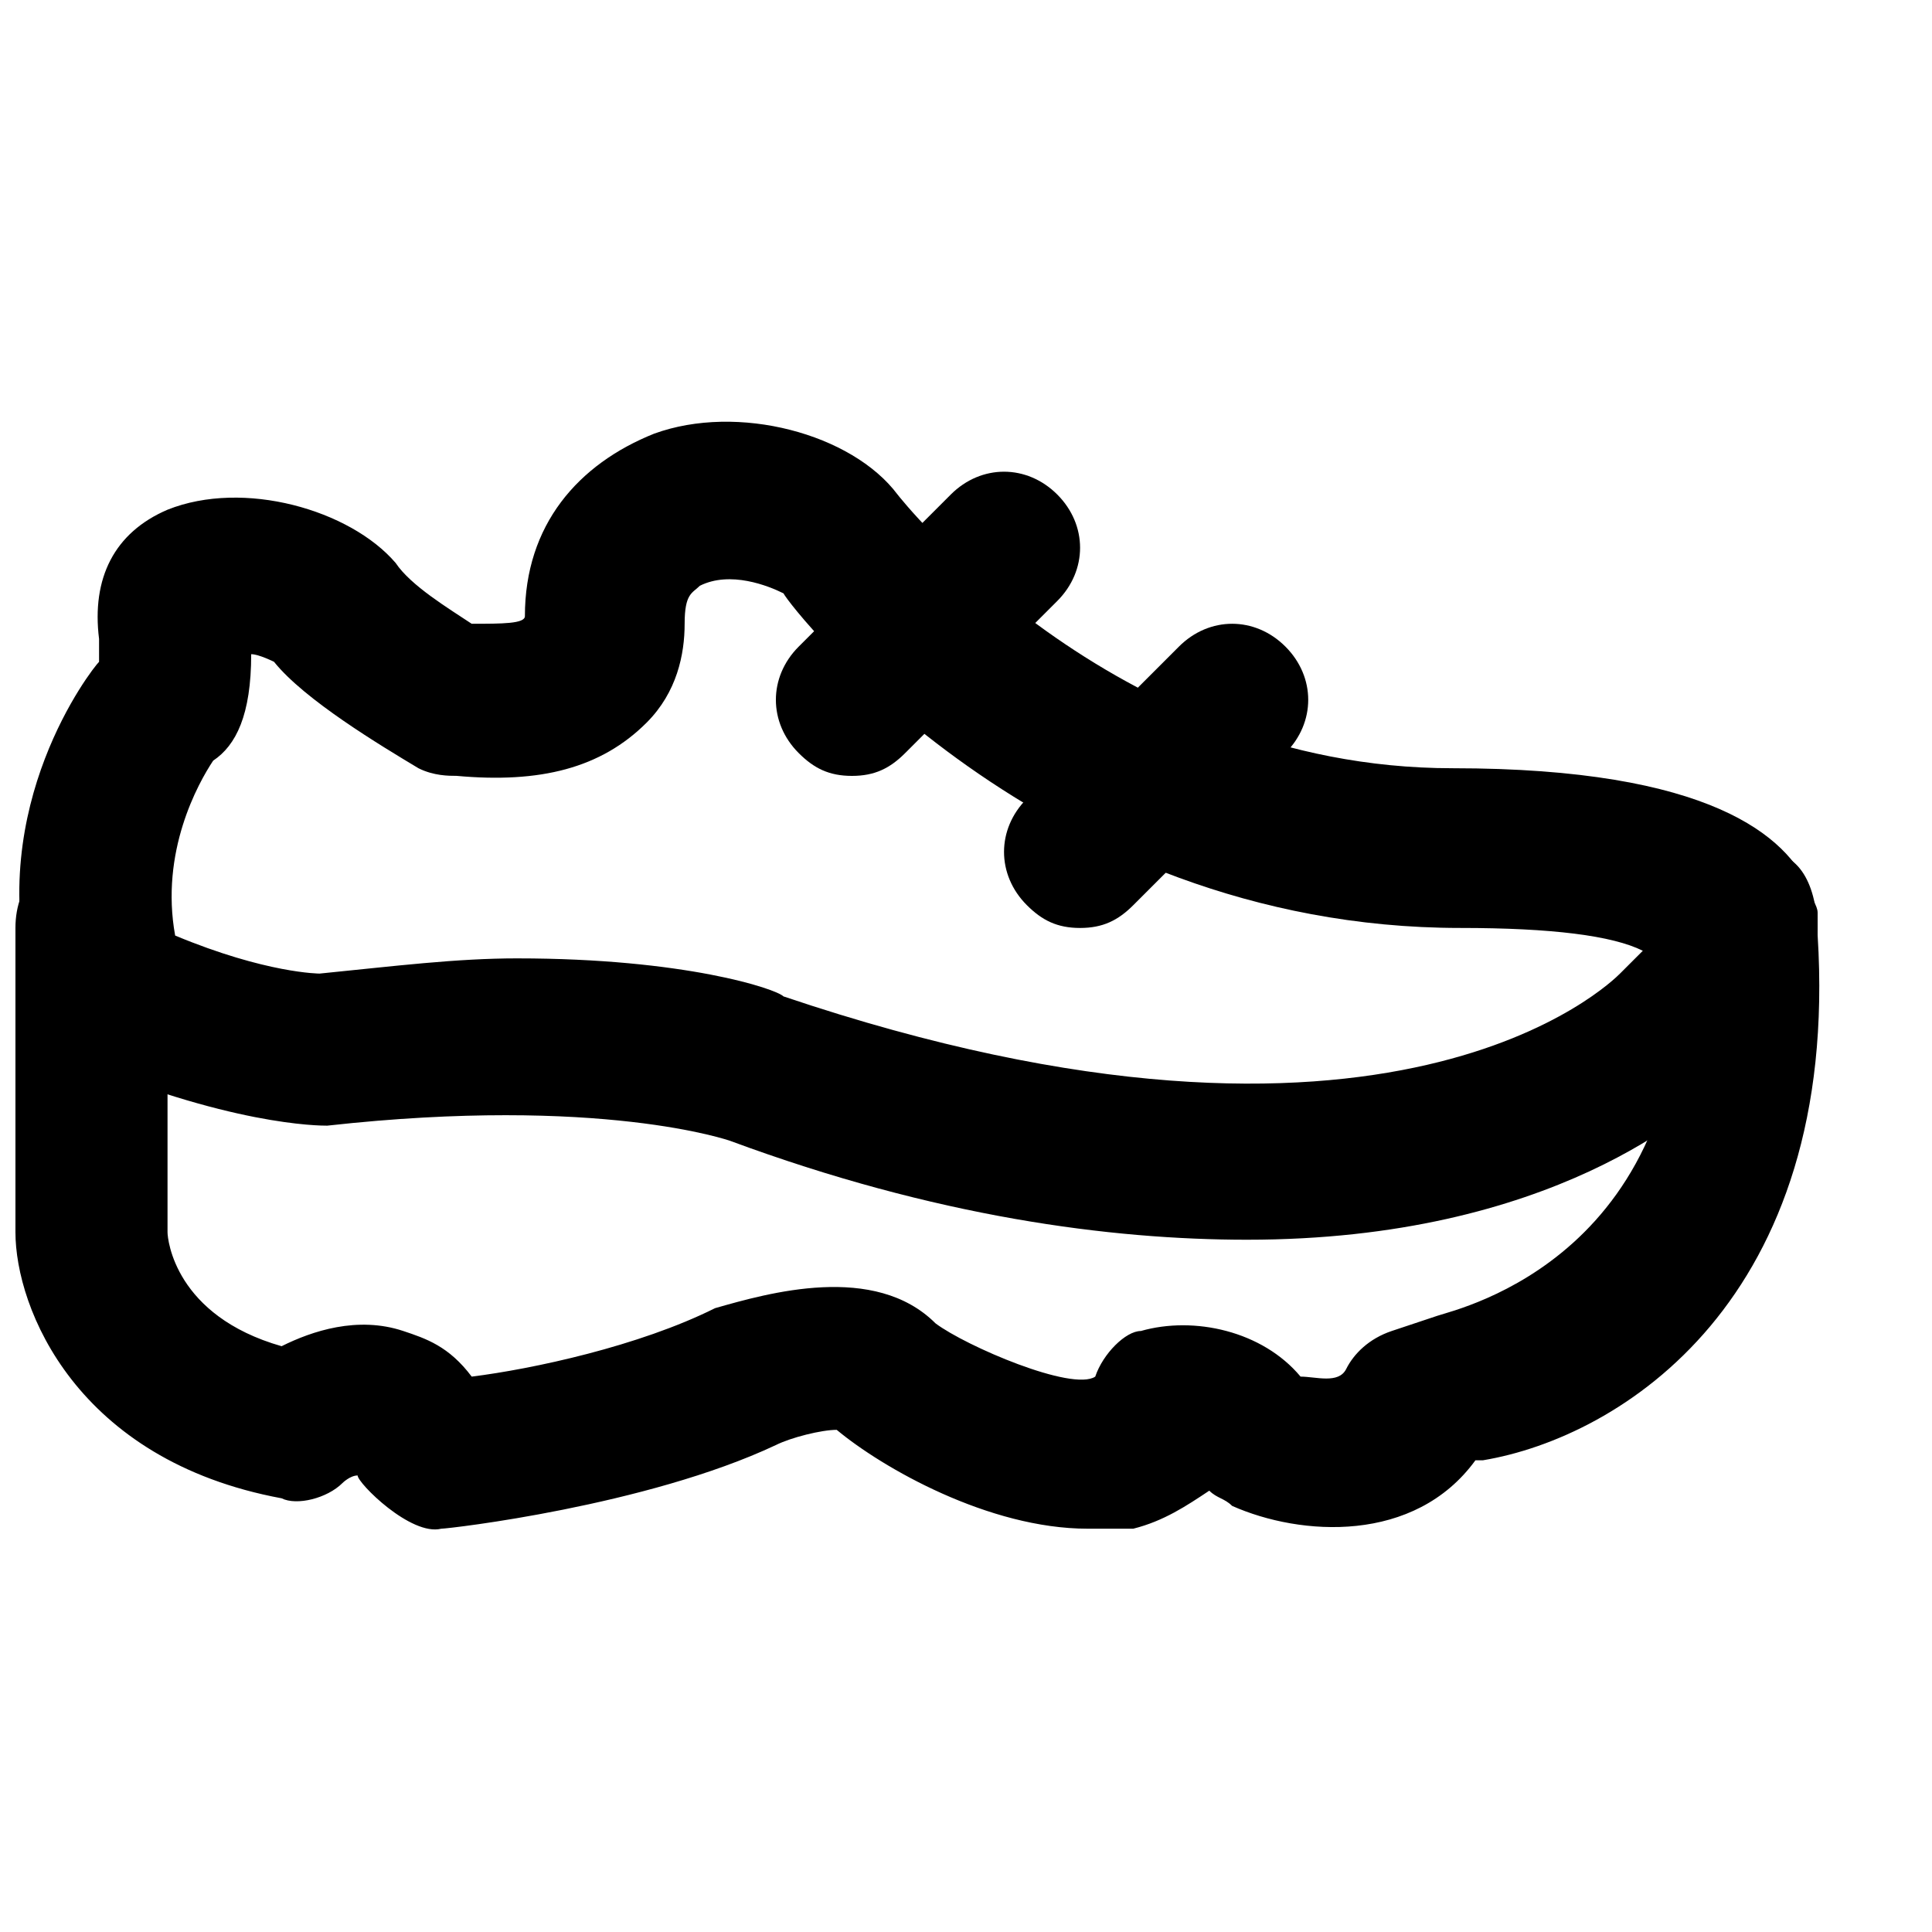
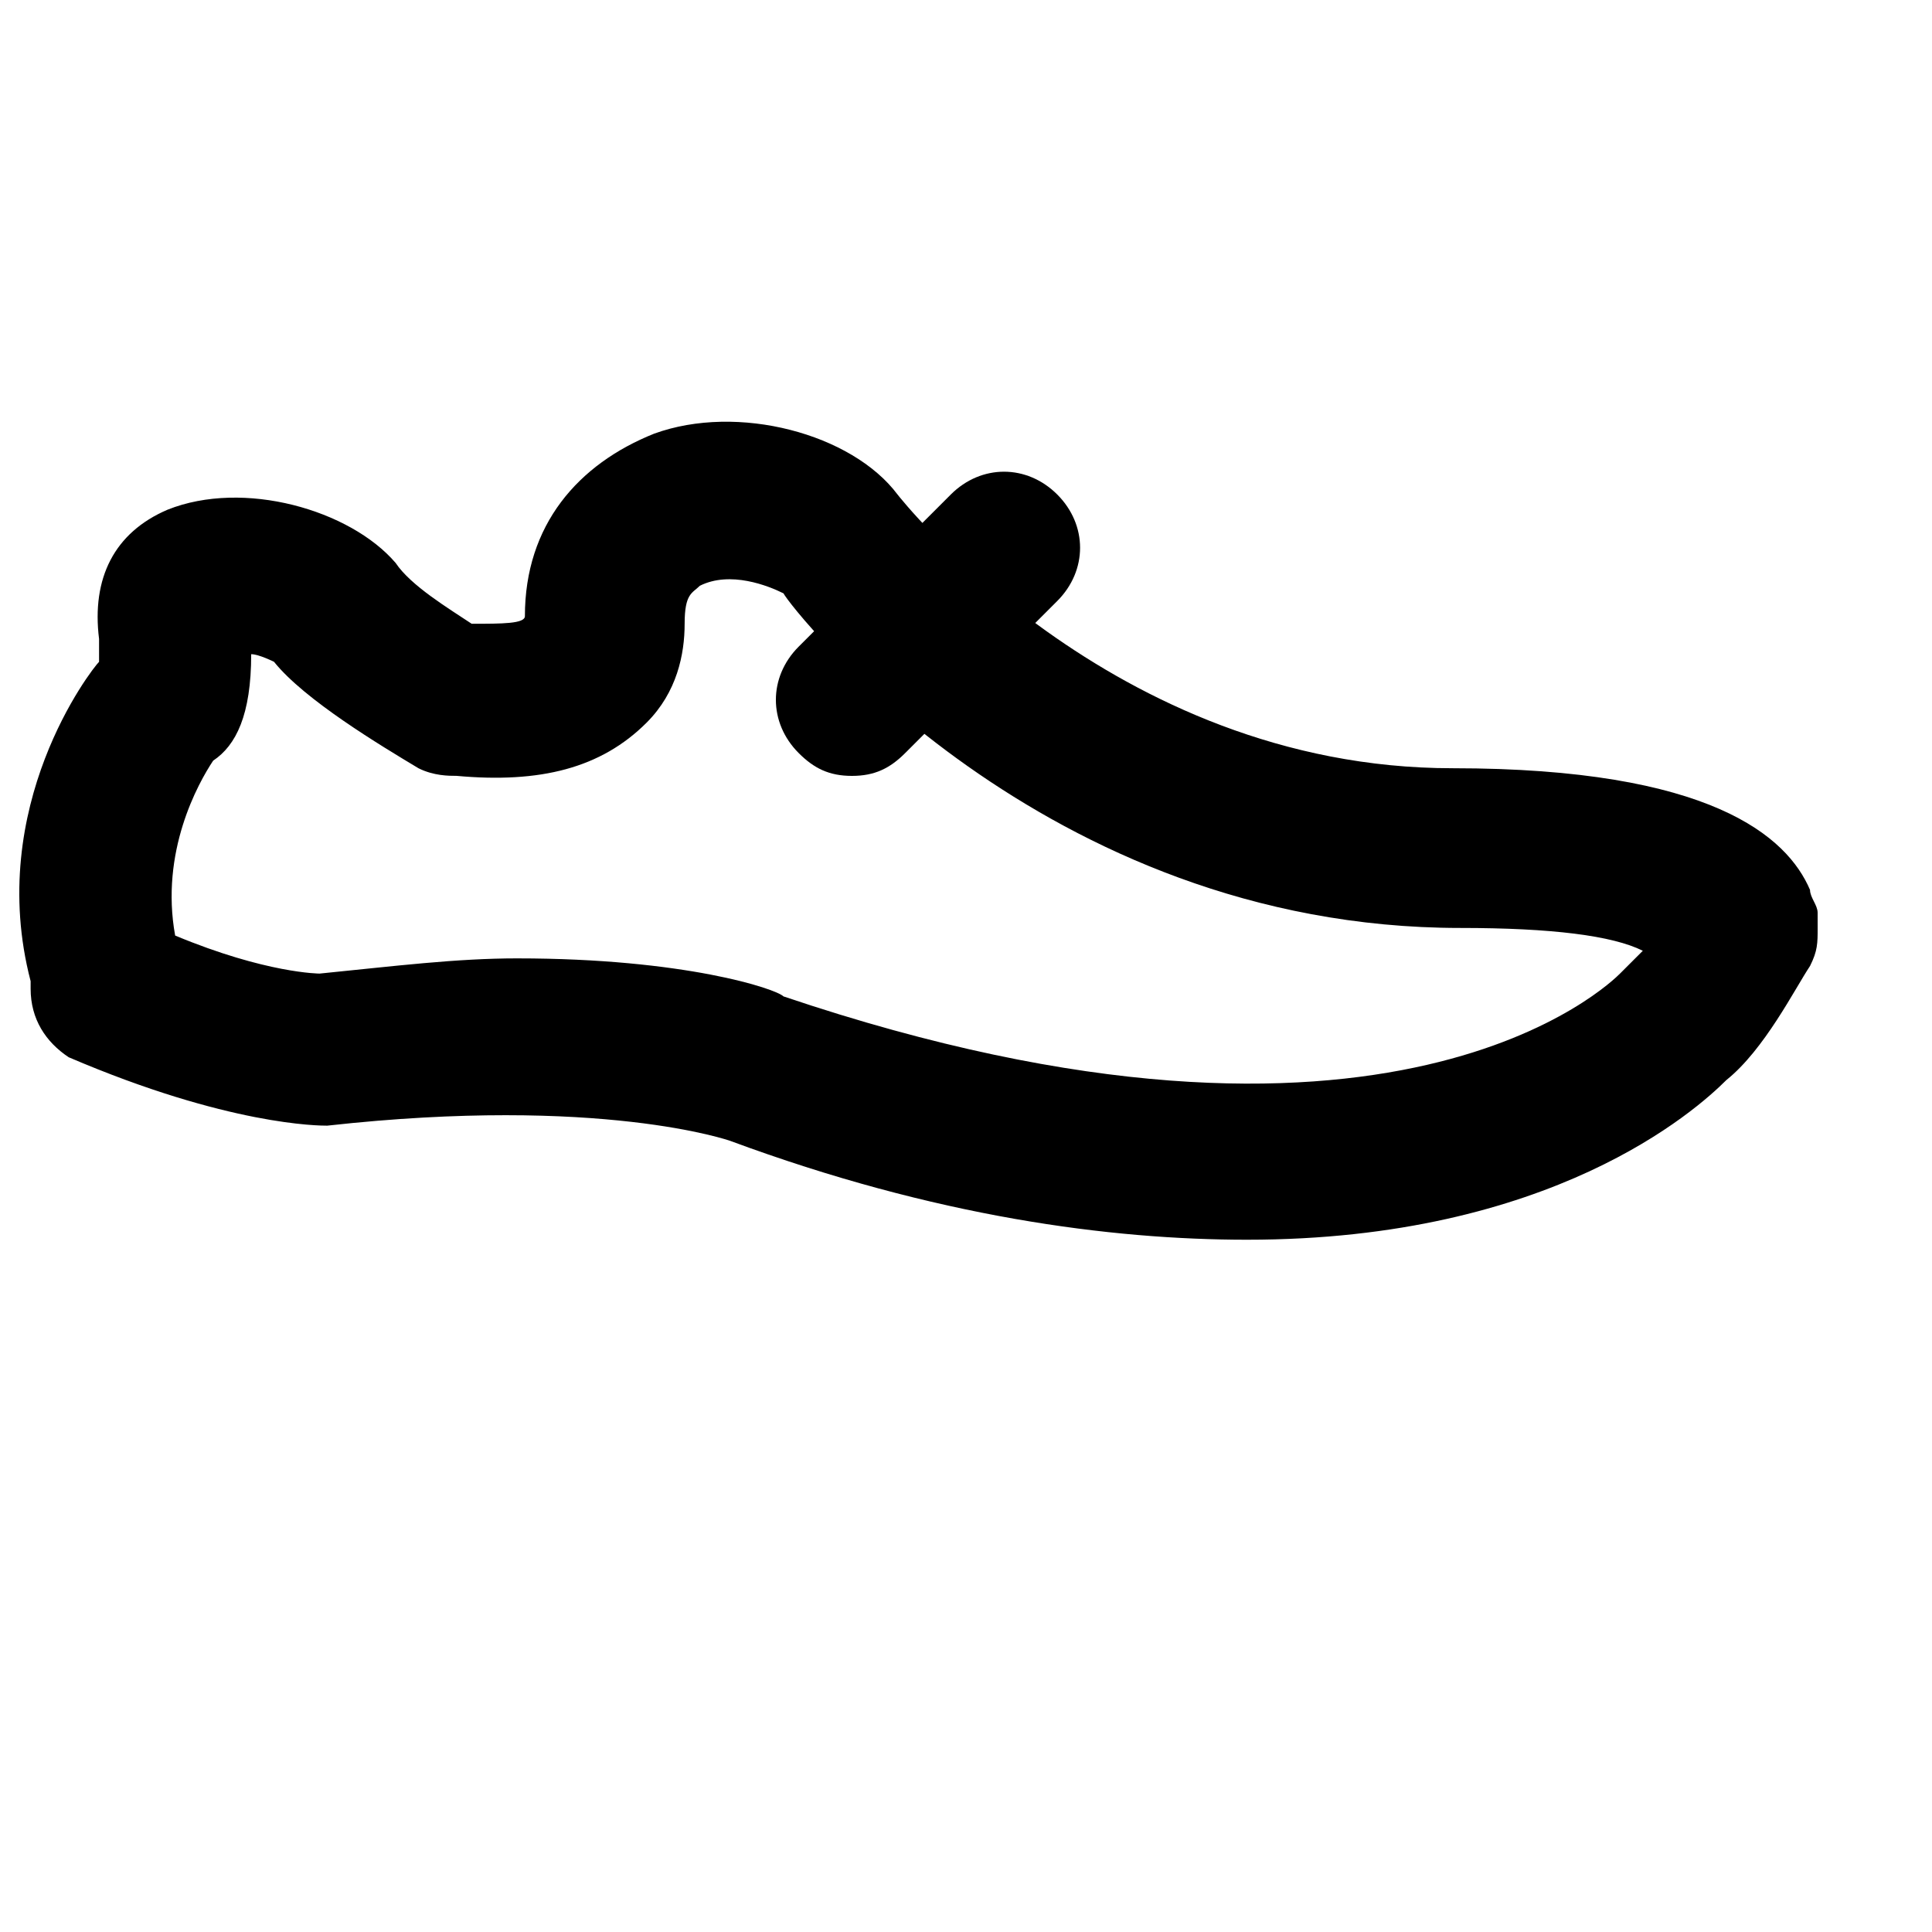
<svg xmlns="http://www.w3.org/2000/svg" width="800px" height="800px" version="1.1" viewBox="144 144 512 512">
  <defs>
    <clipPath id="a">
-       <path d="m148.09 369h478.91v181h-478.91z" />
-     </clipPath>
+       </clipPath>
  </defs>
  <g clip-path="url(#a)">
-     <path d="m363.72 520.91m68.52 28.211c-26.199 0-54.41-16.121-66.504-26.199-4.031 0-12.09 2.016-16.121 4.031-34.258 16.121-86.656 22.168-88.672 22.168-8.062 2.016-22.168-12.09-22.168-14.105-2.016 0-4.031 2.016-4.031 2.016-4.031 4.031-12.09 6.047-16.121 4.031-54.41-10.078-70.531-50.383-70.531-70.535v-80.609c0-12.09 8.062-20.152 20.152-20.152s20.152 8.062 20.152 20.152v80.609c0 2.016 2.016 22.168 30.23 30.23 8.062-4.031 20.152-8.062 32.242-4.031 6.047 2.016 12.09 4.031 18.137 12.09 16.121-2.016 44.336-8.062 64.488-18.137 14.105-4.031 42.32-12.09 58.441 4.031 8.062 6.047 36.273 18.137 42.32 14.105 2.016-6.047 8.062-12.09 12.09-12.09 14.105-4.031 32.242 0 42.32 12.09 4.031 0 10.078 2.016 12.09-2.016 2.016-4.031 6.047-8.062 12.09-10.078l12.09-4.031c6.047-2.016 68.52-16.121 64.488-100.76 2.019-12.086 10.082-22.164 22.172-22.164 10.078 0 14.105 10.078 14.105 22.168 6.047 96.73-52.395 133-88.672 139.05h-2.016c-16.121 22.168-46.352 20.152-64.488 12.09-2.016-2.016-4.031-2.016-6.047-4.031-6.047 4.031-12.09 8.062-20.152 10.078h-12.086" />
-   </g>
+     </g>
  <path d="m281.1 397.98c44.336 0 68.52 8.062 70.535 10.078 161.22 54.41 219.66-4.031 221.68-6.047l6.047-6.047c-8.062-4.031-24.184-6.047-48.367-6.047-110.84 0-177.34-84.641-179.36-88.672-4.031-2.012-14.105-6.043-22.168-2.012-2.016 2.012-4.031 2.012-4.031 10.074s-2.016 18.137-10.074 26.199c-12.094 12.09-28.215 16.121-50.383 14.105-2.016 0-6.043 0-10.074-2.016-10.078-6.047-30.23-18.137-38.289-28.211 0 0-4.031-2.016-6.047-2.016 0 16.121-4.031 24.184-10.078 28.215-4.027 6.043-14.105 24.18-10.074 46.348 24.184 10.078 38.289 10.078 38.289 10.078 20.152-2.016 36.273-4.031 52.395-4.031zm193.46 74.562c-36.273 0-82.625-6.047-137.04-26.199 0 0-34.258-12.09-106.81-4.031-2.016 0-26.199 0-68.52-18.137-6.043-4.027-10.074-10.074-10.074-18.137v-2.016c-12.094-46.348 16.121-82.625 18.137-84.637v-6.047c-2.016-16.121 4.031-28.215 18.137-34.258 20.152-8.062 48.367 0 60.457 14.105 4.031 6.047 14.105 12.09 20.152 16.121 8.062 0 14.105 0 14.105-2.016 0-24.184 14.105-40.305 34.258-48.367 22.168-8.062 52.395 0 64.488 16.121 0 0 56.426 72.547 147.11 72.547 68.52 0 88.672 18.137 94.715 32.242 0 2.016 2.016 4.031 2.016 6.047l0.004 4.035c0 4.031 0 6.047-2.016 10.078-4.031 6.043-12.094 22.168-22.168 30.227-8.062 8.062-46.352 42.32-126.96 42.32z" />
  <path d="m369.77 349.62c-6.047 0-10.078-2.016-14.105-6.047-8.062-8.062-8.062-20.152 0-28.215l40.305-40.305c8.062-8.062 20.152-8.062 28.215 0s8.062 20.152 0 28.215l-40.305 40.305c-4.031 4.031-8.062 6.047-14.109 6.047" />
-   <path d="m430.23 389.92c-6.047 0-10.078-2.016-14.105-6.047-8.062-8.062-8.062-20.152 0-28.215l40.305-40.305c8.062-8.062 20.152-8.062 28.215 0s8.062 20.152 0 28.215l-40.305 40.305c-4.031 4.031-8.062 6.047-14.109 6.047" />
</svg>